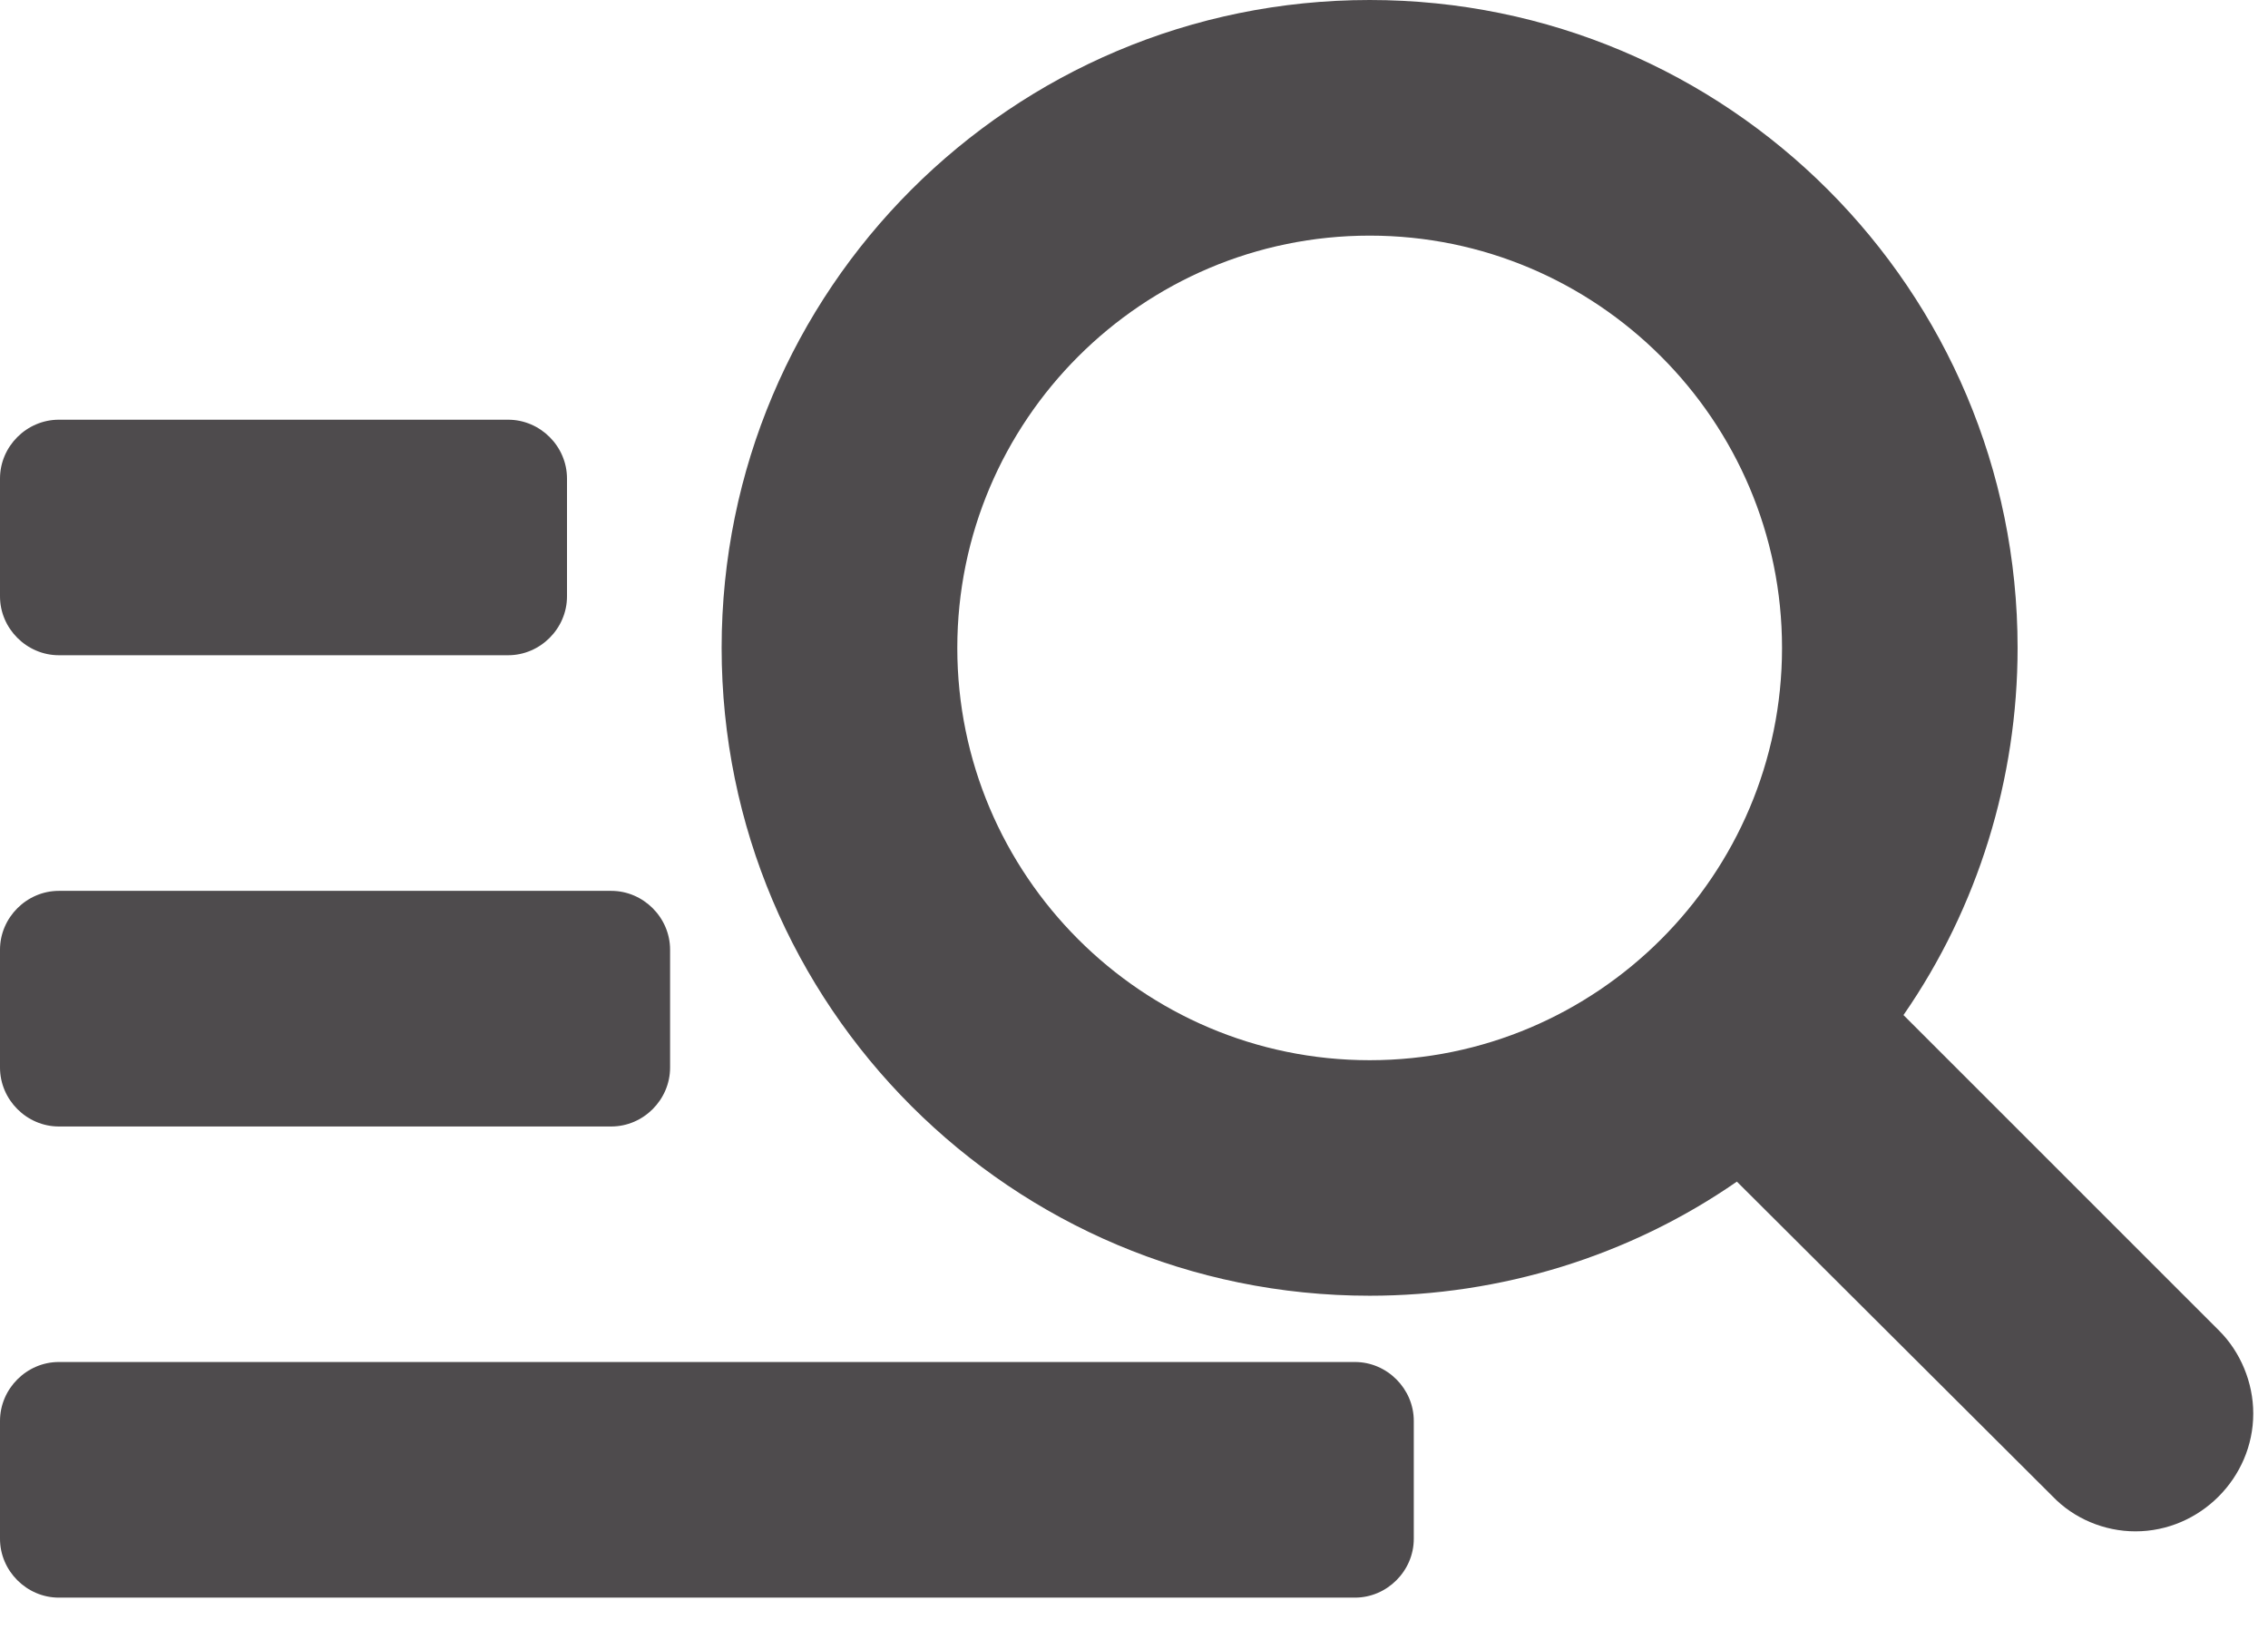
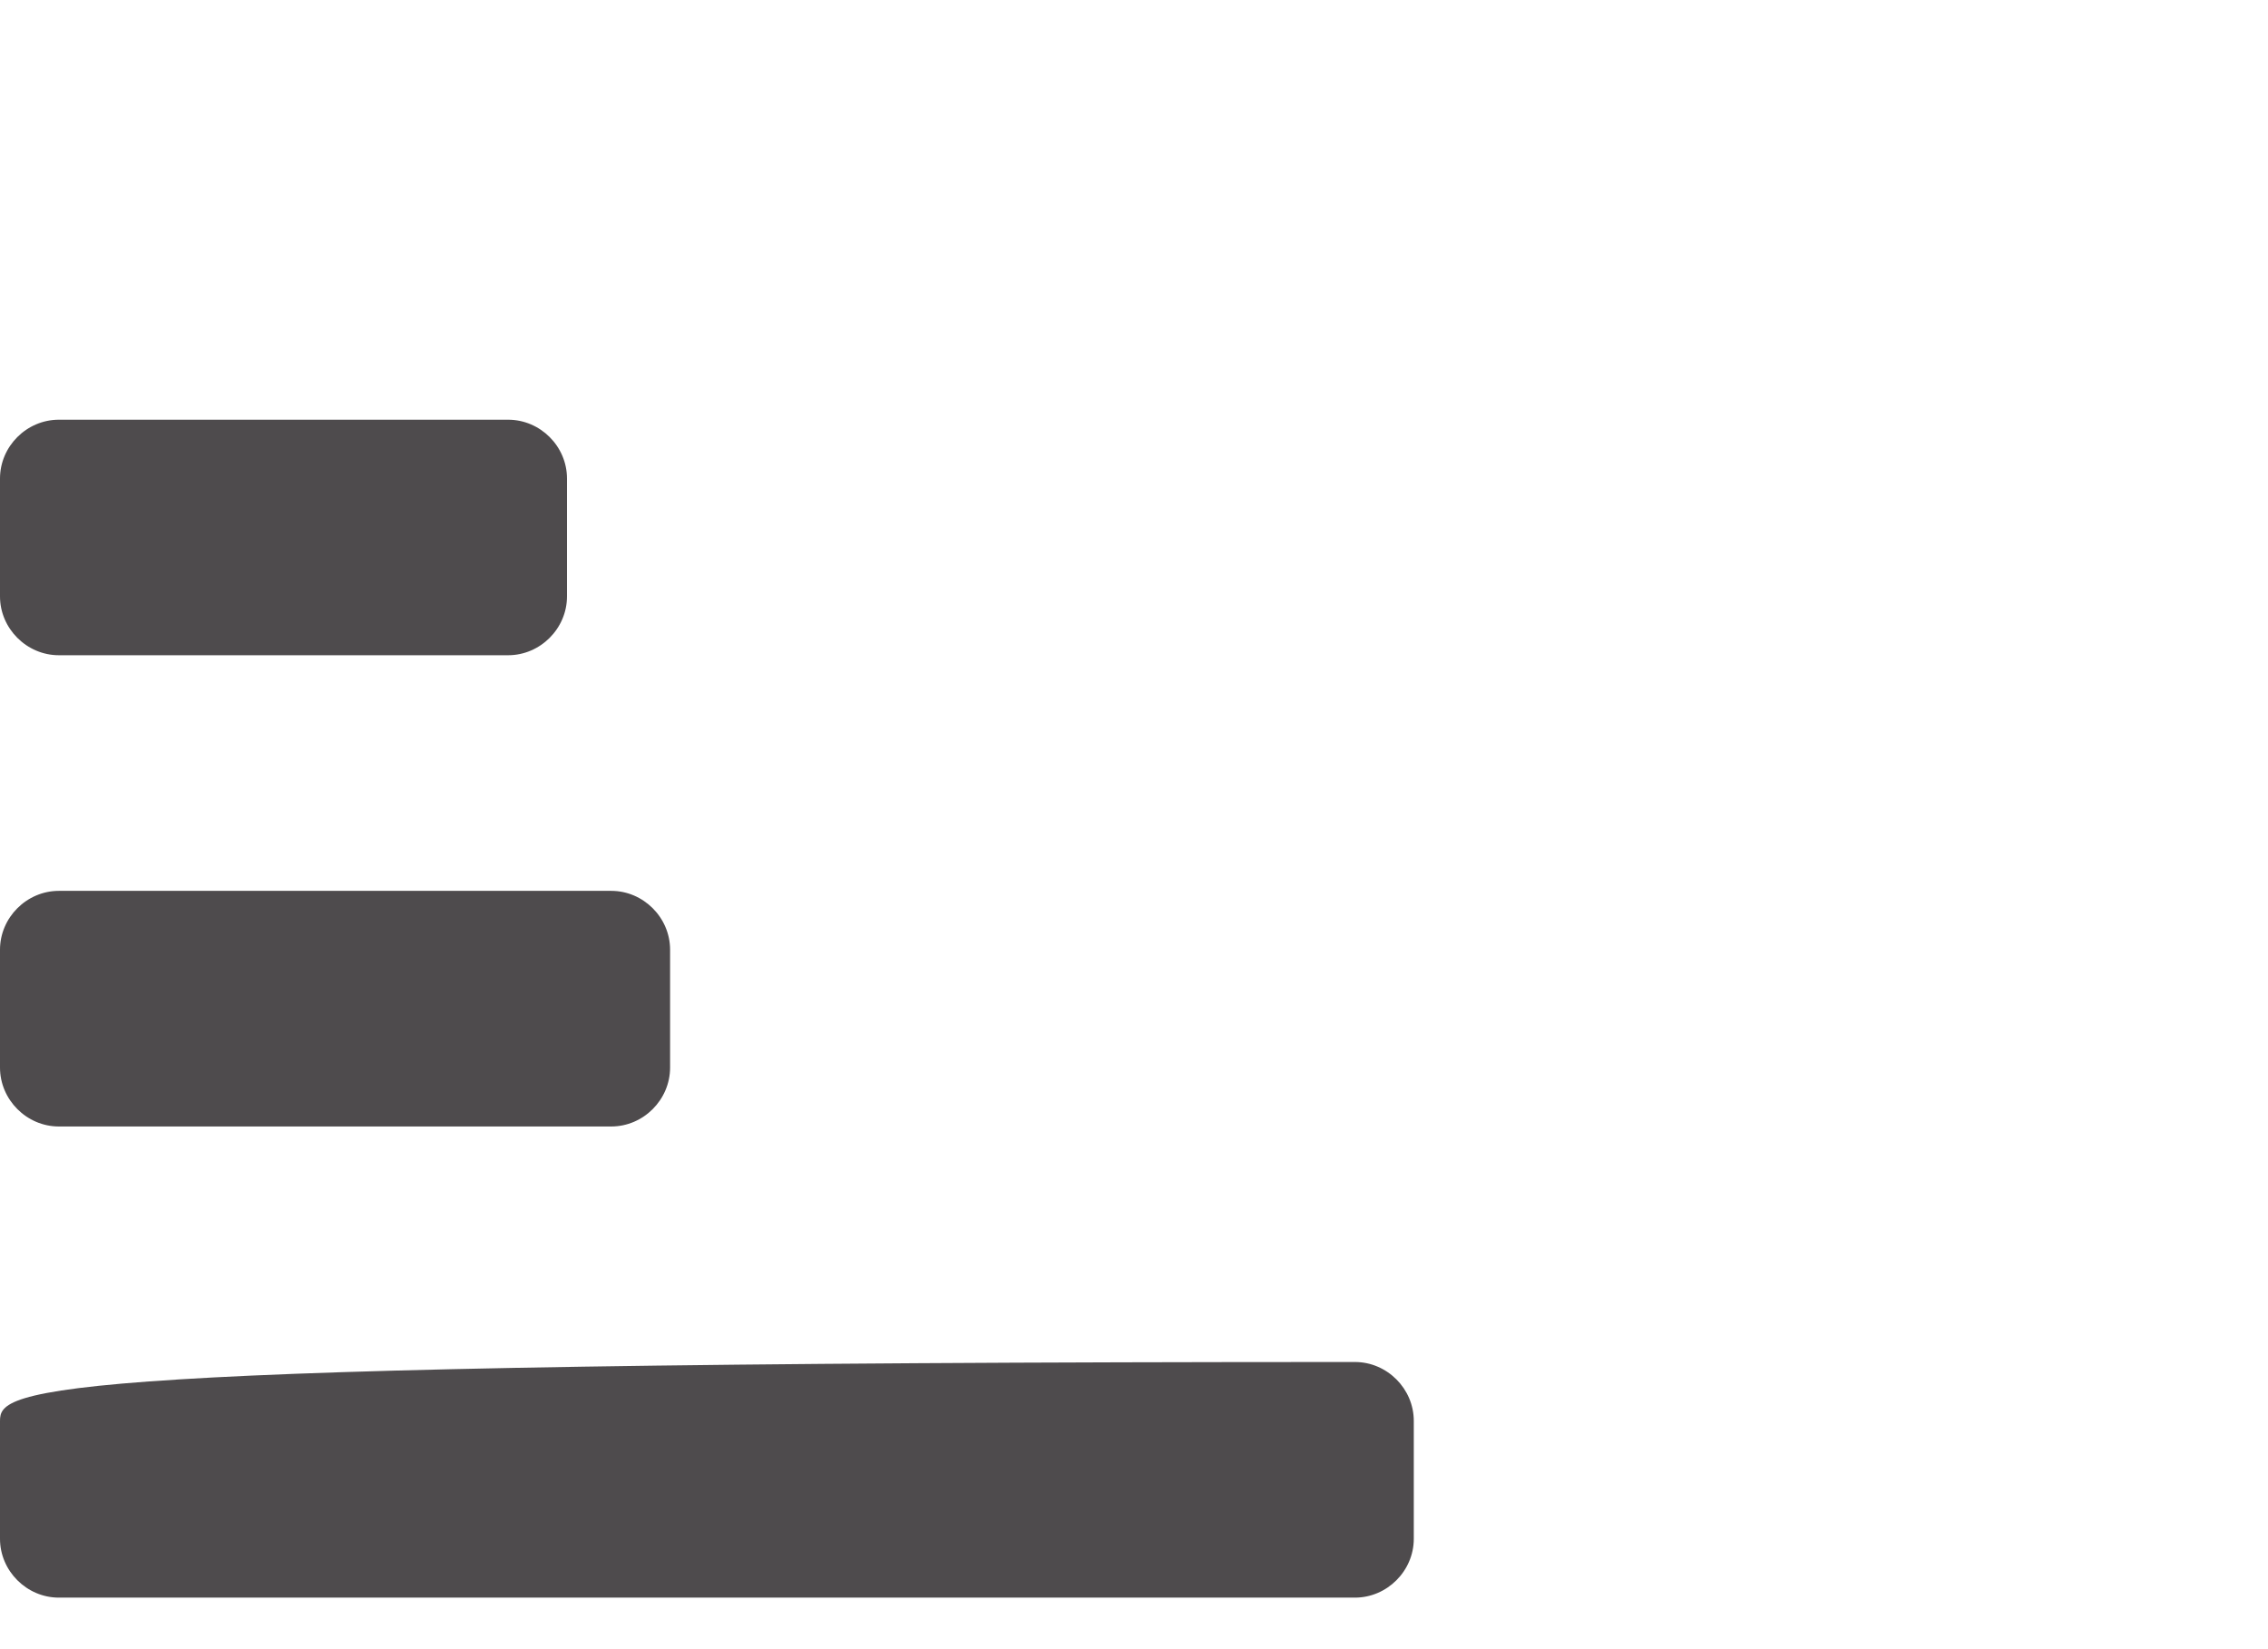
<svg xmlns="http://www.w3.org/2000/svg" width="22" height="16" viewBox="0 0 22 16" fill="none">
-   <path d="M17.286 6.286C17.286 8.491 15.491 10.286 13.286 10.286C11.08 10.286 9.286 8.491 9.286 6.286C9.286 4.08 11.08 2.286 13.286 2.286C15.491 2.286 17.286 4.08 17.286 6.286ZM21.857 13.714C21.857 13.411 21.732 13.116 21.527 12.911L18.464 9.848C19.188 8.804 19.571 7.554 19.571 6.286C19.571 2.812 16.759 0 13.286 0C9.812 0 7 2.812 7 6.286C7 9.759 9.812 12.571 13.286 12.571C14.554 12.571 15.804 12.188 16.848 11.464L19.911 14.518C20.116 14.732 20.411 14.857 20.714 14.857C21.339 14.857 21.857 14.339 21.857 13.714Z" fill="#4E4B4D" />
-   <path d="M13.714 13.786C13.714 13.473 13.455 13.214 13.143 13.214H0.571C0.259 13.214 0 13.473 0 13.786V14.929C0 15.241 0.259 15.5 0.571 15.5H13.143C13.455 15.5 13.714 15.241 13.714 14.929V13.786ZM6.5 9.214C6.5 8.902 6.241 8.643 5.929 8.643H0.571C0.259 8.643 0 8.902 0 9.214V10.357C0 10.67 0.259 10.929 0.571 10.929H5.929C6.241 10.929 6.5 10.67 6.5 10.357V9.214ZM5.5 4.643C5.5 4.33 5.241 4.072 4.929 4.072H0.571C0.259 4.072 0 4.33 0 4.643V5.786C0 6.098 0.259 6.357 0.571 6.357C5.481 6.357 0.019 6.357 4.929 6.357C5.241 6.357 5.5 6.098 5.5 5.786V4.643Z" fill="#4E4B4D" />
+   <path d="M13.714 13.786C13.714 13.473 13.455 13.214 13.143 13.214C0.259 13.214 0 13.473 0 13.786V14.929C0 15.241 0.259 15.5 0.571 15.5H13.143C13.455 15.5 13.714 15.241 13.714 14.929V13.786ZM6.5 9.214C6.5 8.902 6.241 8.643 5.929 8.643H0.571C0.259 8.643 0 8.902 0 9.214V10.357C0 10.67 0.259 10.929 0.571 10.929H5.929C6.241 10.929 6.5 10.67 6.5 10.357V9.214ZM5.5 4.643C5.5 4.33 5.241 4.072 4.929 4.072H0.571C0.259 4.072 0 4.33 0 4.643V5.786C0 6.098 0.259 6.357 0.571 6.357C5.481 6.357 0.019 6.357 4.929 6.357C5.241 6.357 5.5 6.098 5.5 5.786V4.643Z" fill="#4E4B4D" />
</svg>